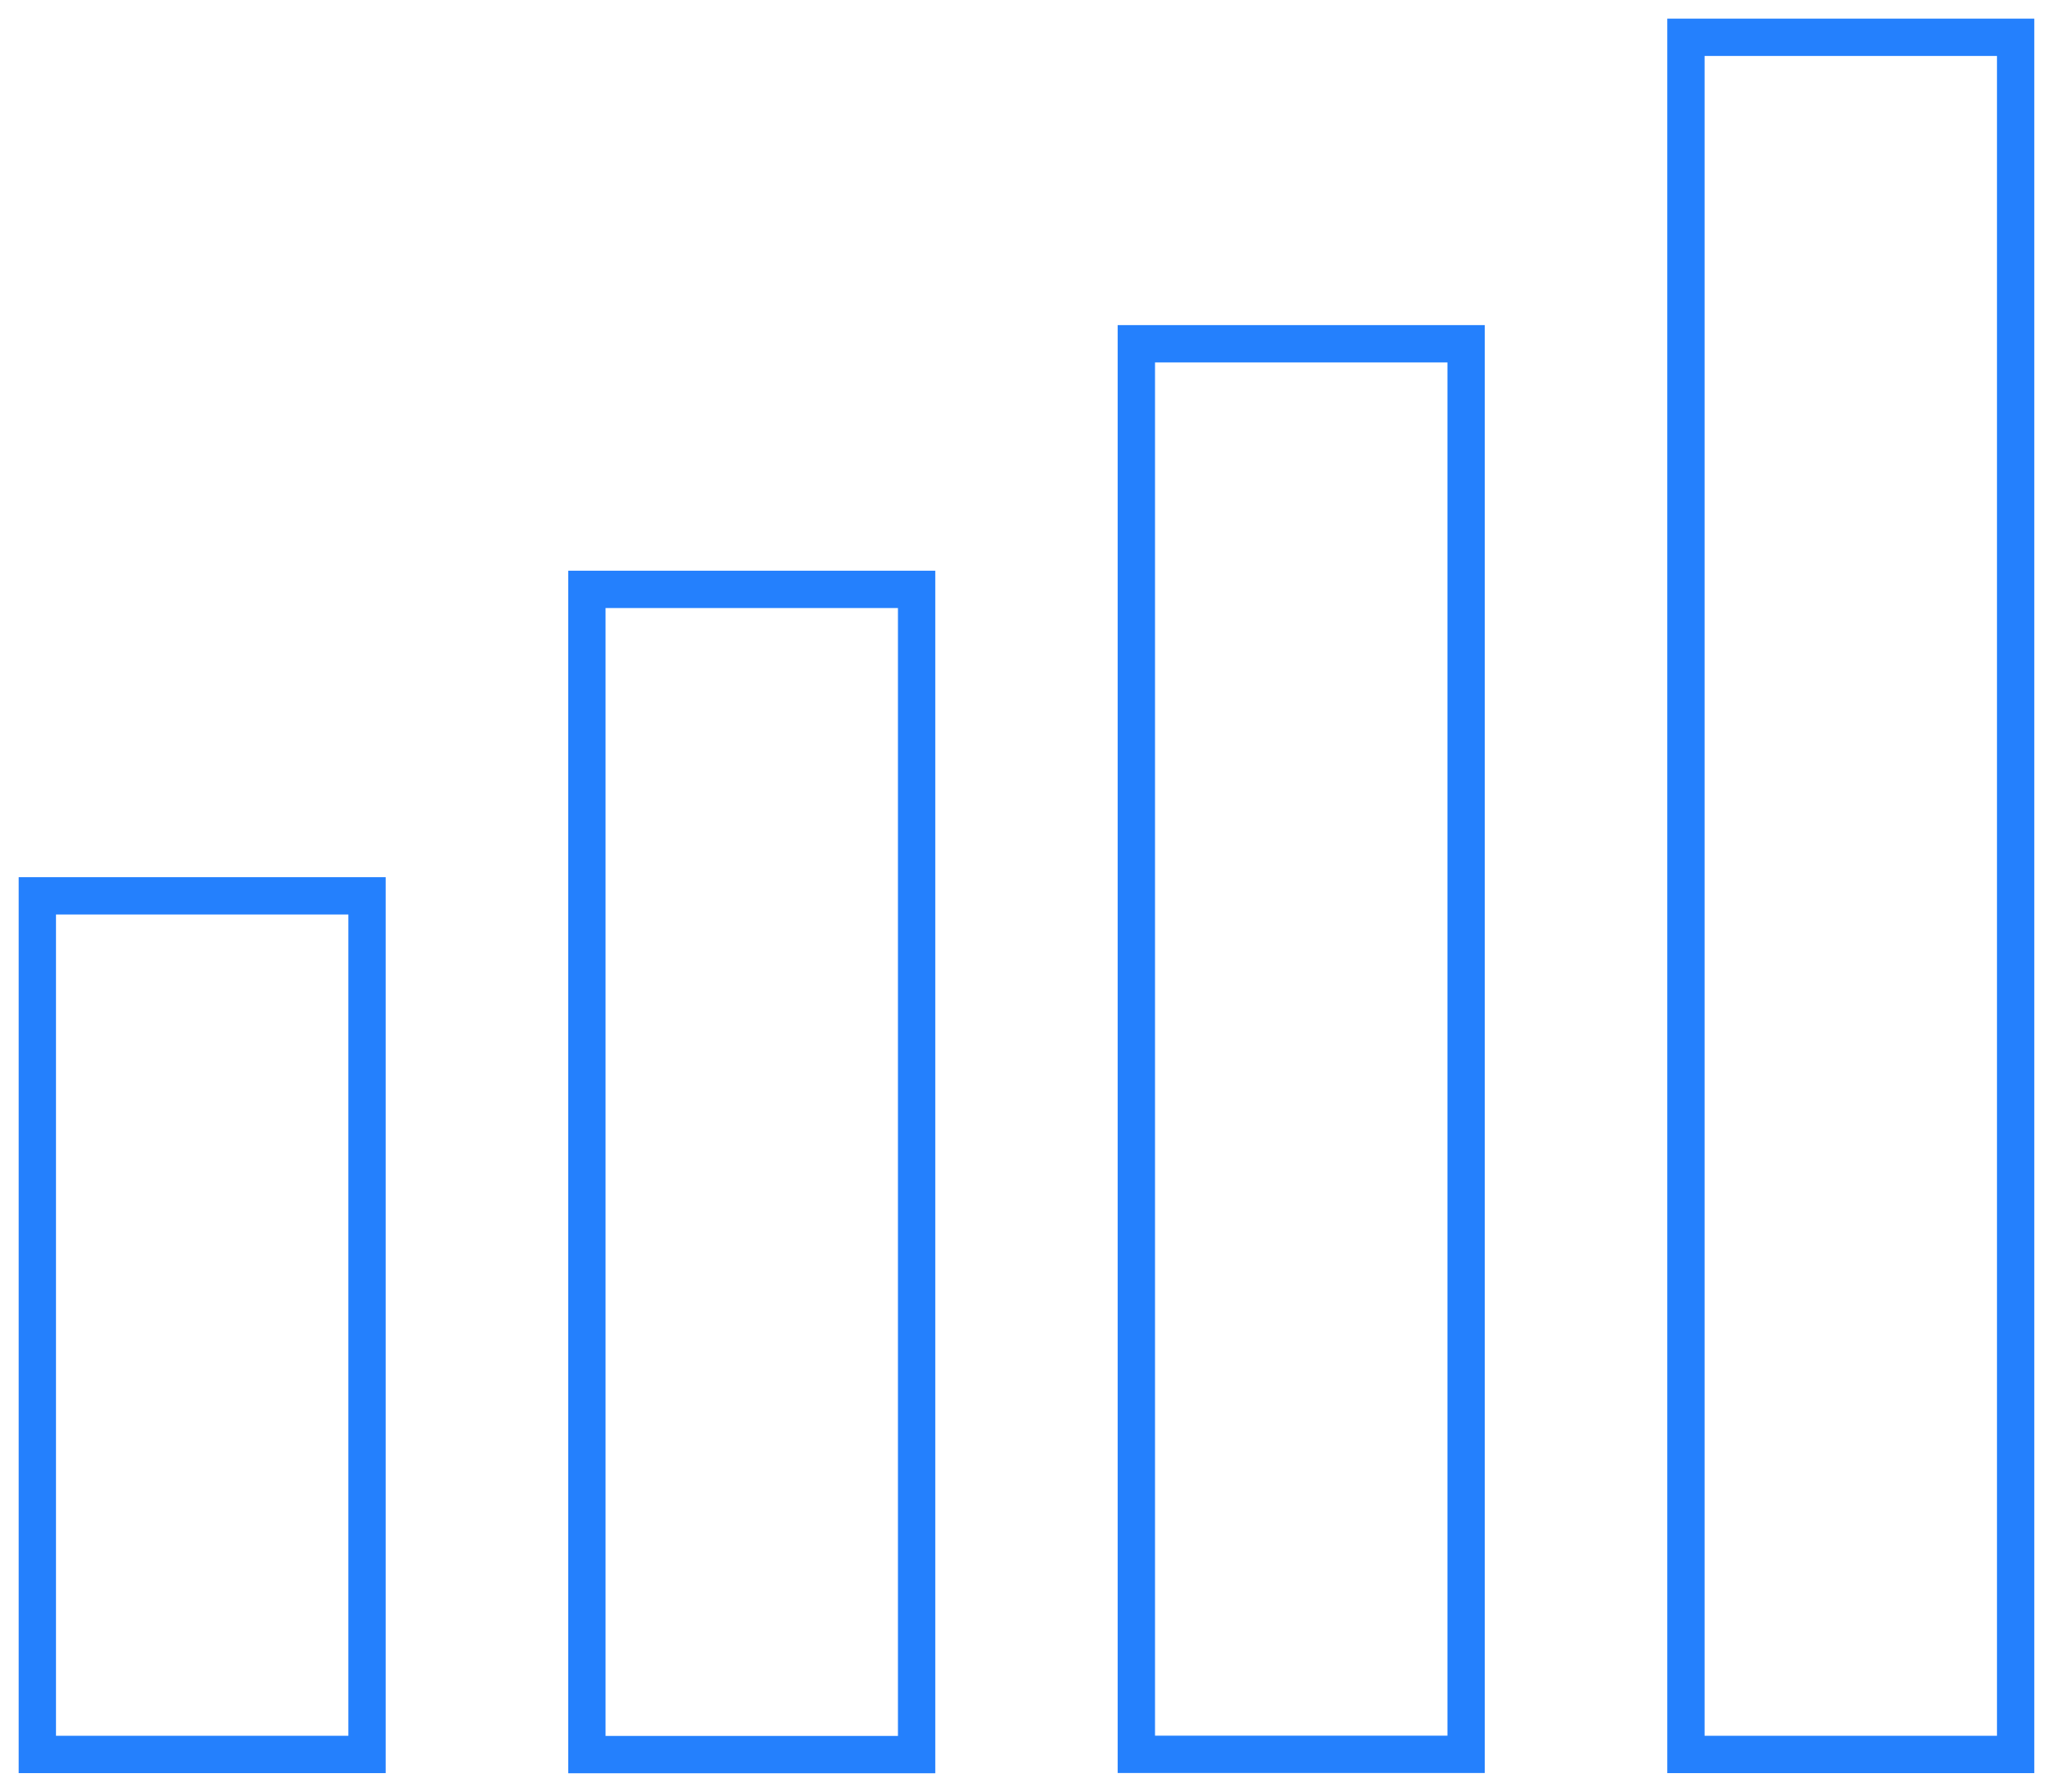
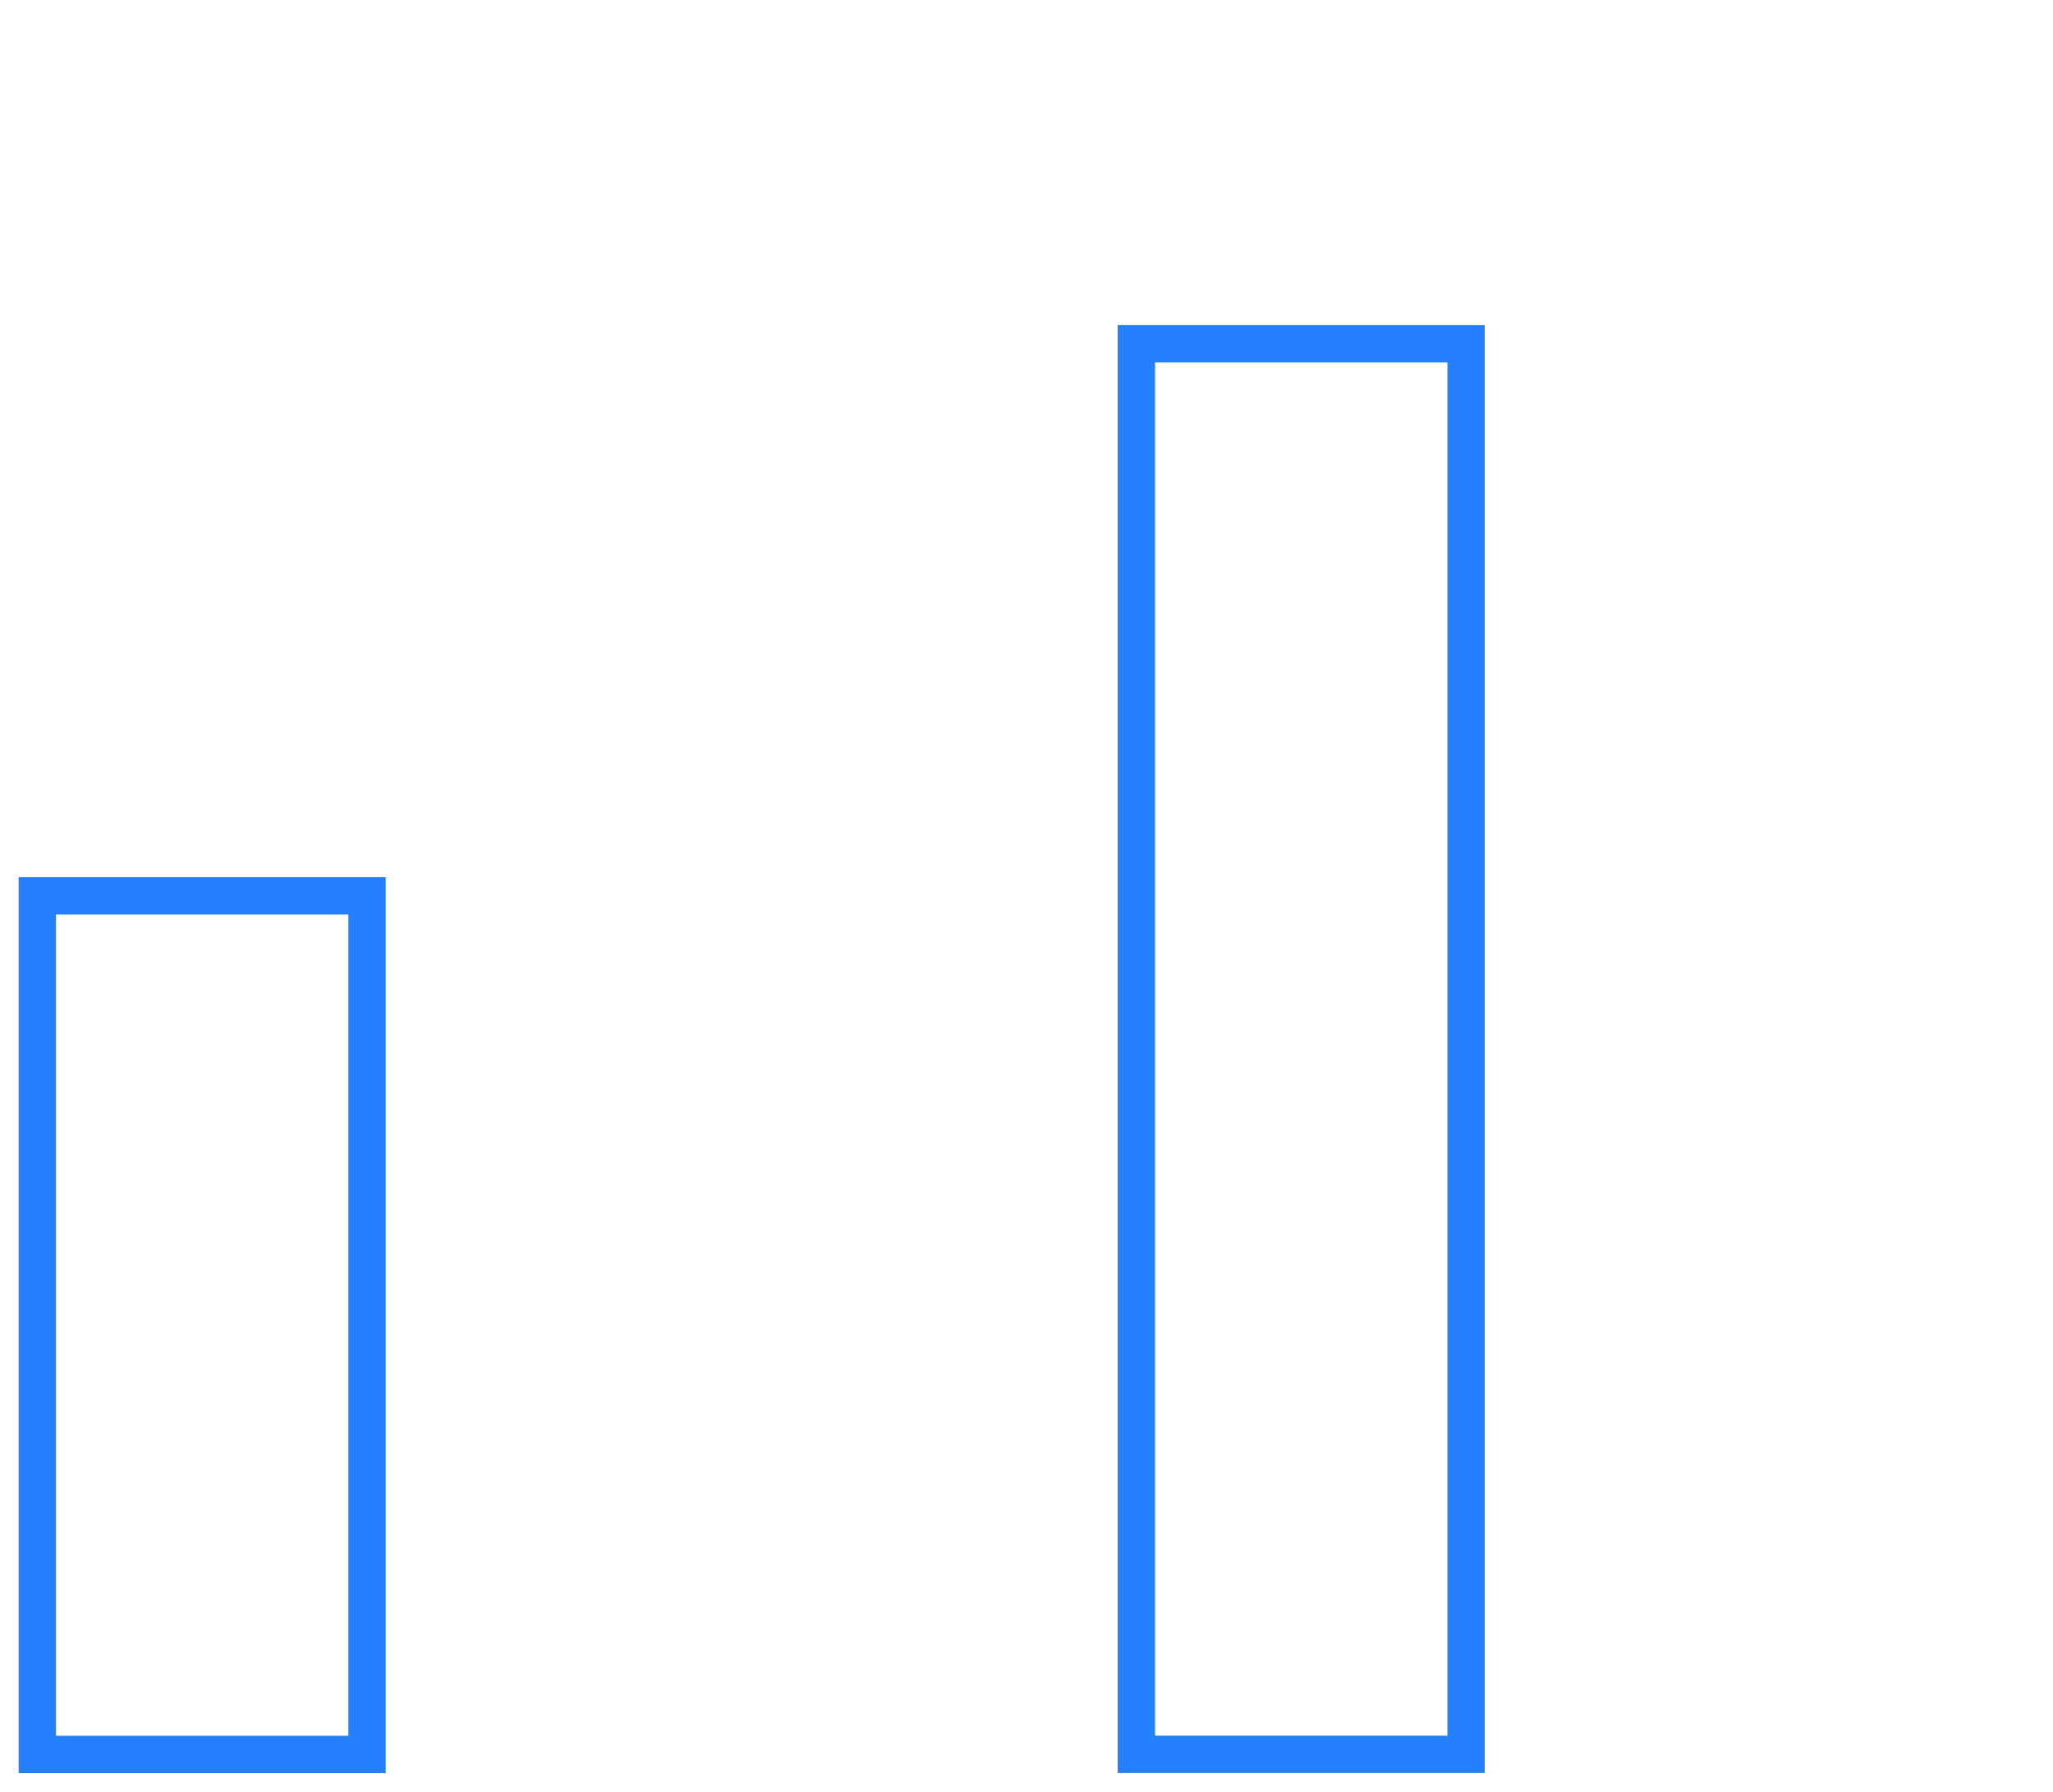
<svg xmlns="http://www.w3.org/2000/svg" width="55" height="48" viewBox="0 0 55 48" fill="none">
  <g id="Group 1000010086">
    <path id="Vector 1524" d="M9.833 23.998H1V46.998H9.833V23.998Z" stroke="#2480FD" />
-     <path id="Vector 1525" d="M24.556 15.788H15.723V47.002H24.556V15.788Z" stroke="#2480FD" />
    <path id="Vector 1526" d="M39.277 9.209H30.443V46.995H39.277V9.209Z" stroke="#2480FD" />
-     <path id="Vector 1527" d="M53.999 0.999H45.166V46.998H53.999V0.999Z" stroke="#2480FD" />
  </g>
</svg>